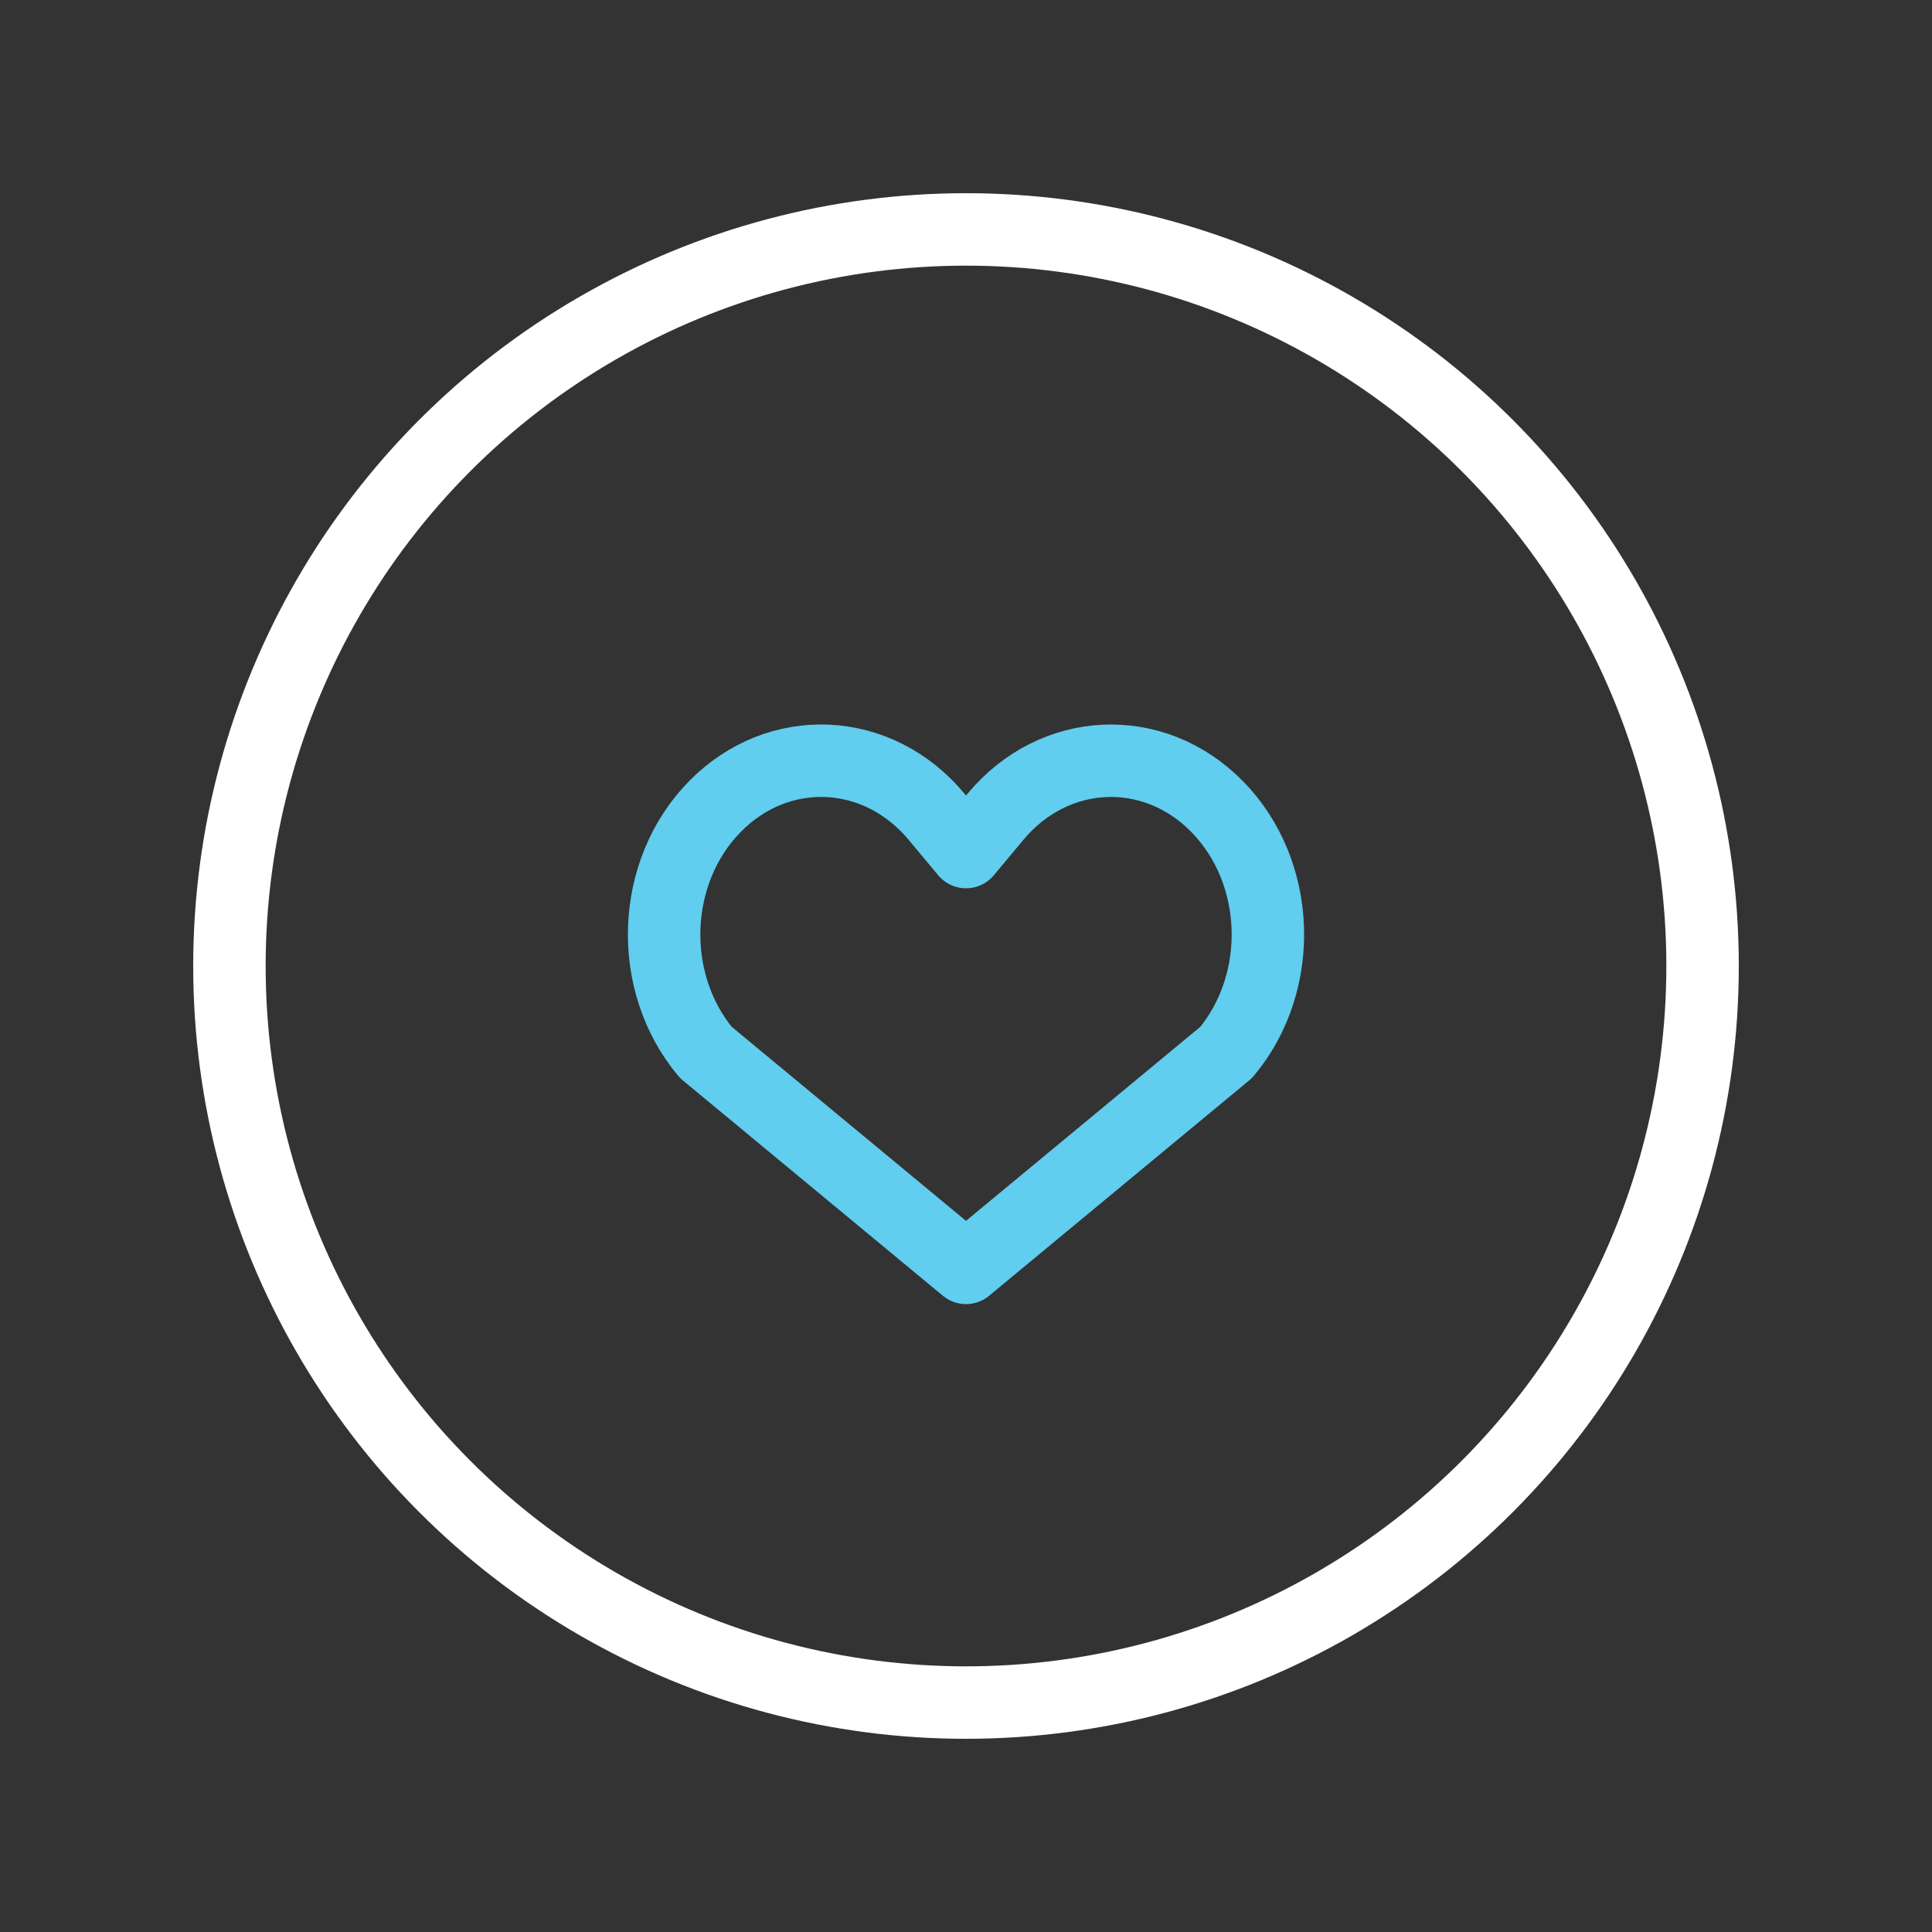
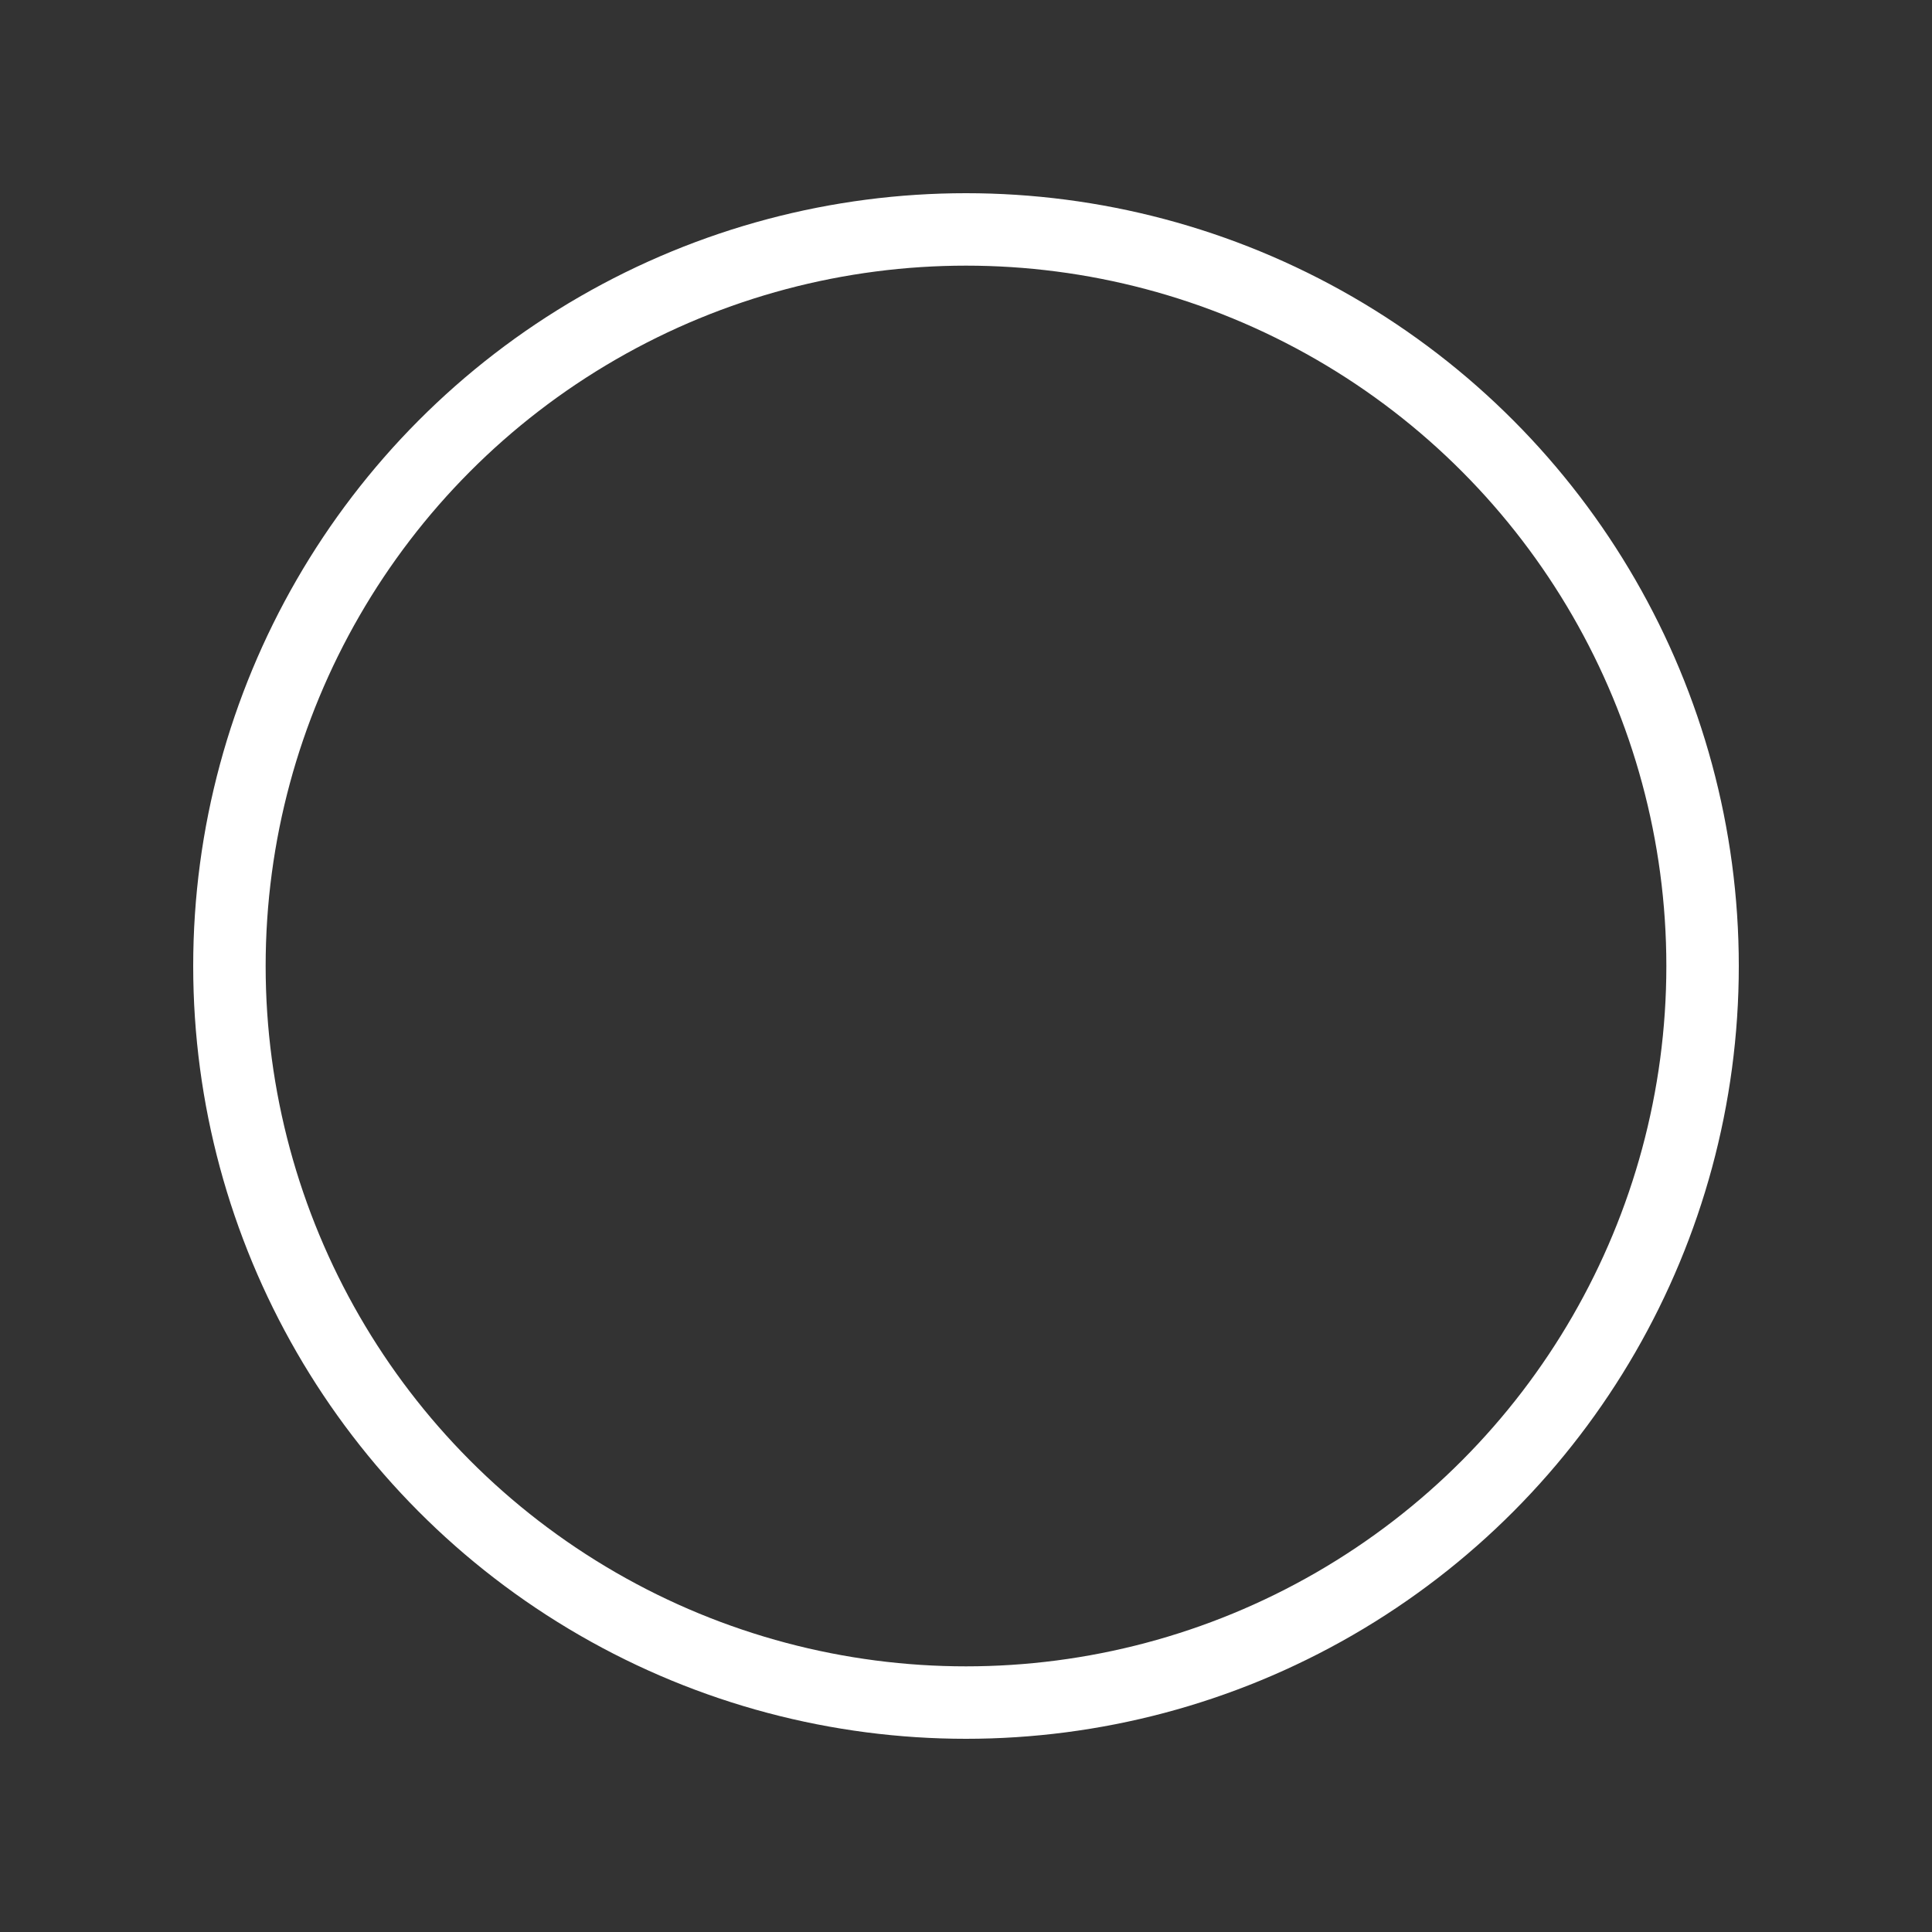
<svg xmlns="http://www.w3.org/2000/svg" width="40" height="40" viewBox="0 0 40 40" fill="none">
  <rect x="0" y="0" width="40" height="40" fill="#333333" stroke="none" />
  <circle cx="20" cy="20" r="15.25" stroke="#fff" stroke-width="1.5" stroke-linecap="round" stroke-linejoin="round" />
-   <path clip-rule="evenodd" d="M14.796 16.704c1.319-1.348 3.375-1.257 4.592.203l.612.734.612-.733c1.217-1.46 3.274-1.552 4.592-.204 1.32 1.348 1.402 3.624.184 5.084L20 26.25l-5.388-4.462c-1.218-1.46-1.135-3.736.184-5.084Z" stroke="#61CDEF" stroke-width="1.5" stroke-linecap="round" stroke-linejoin="round" />
</svg>